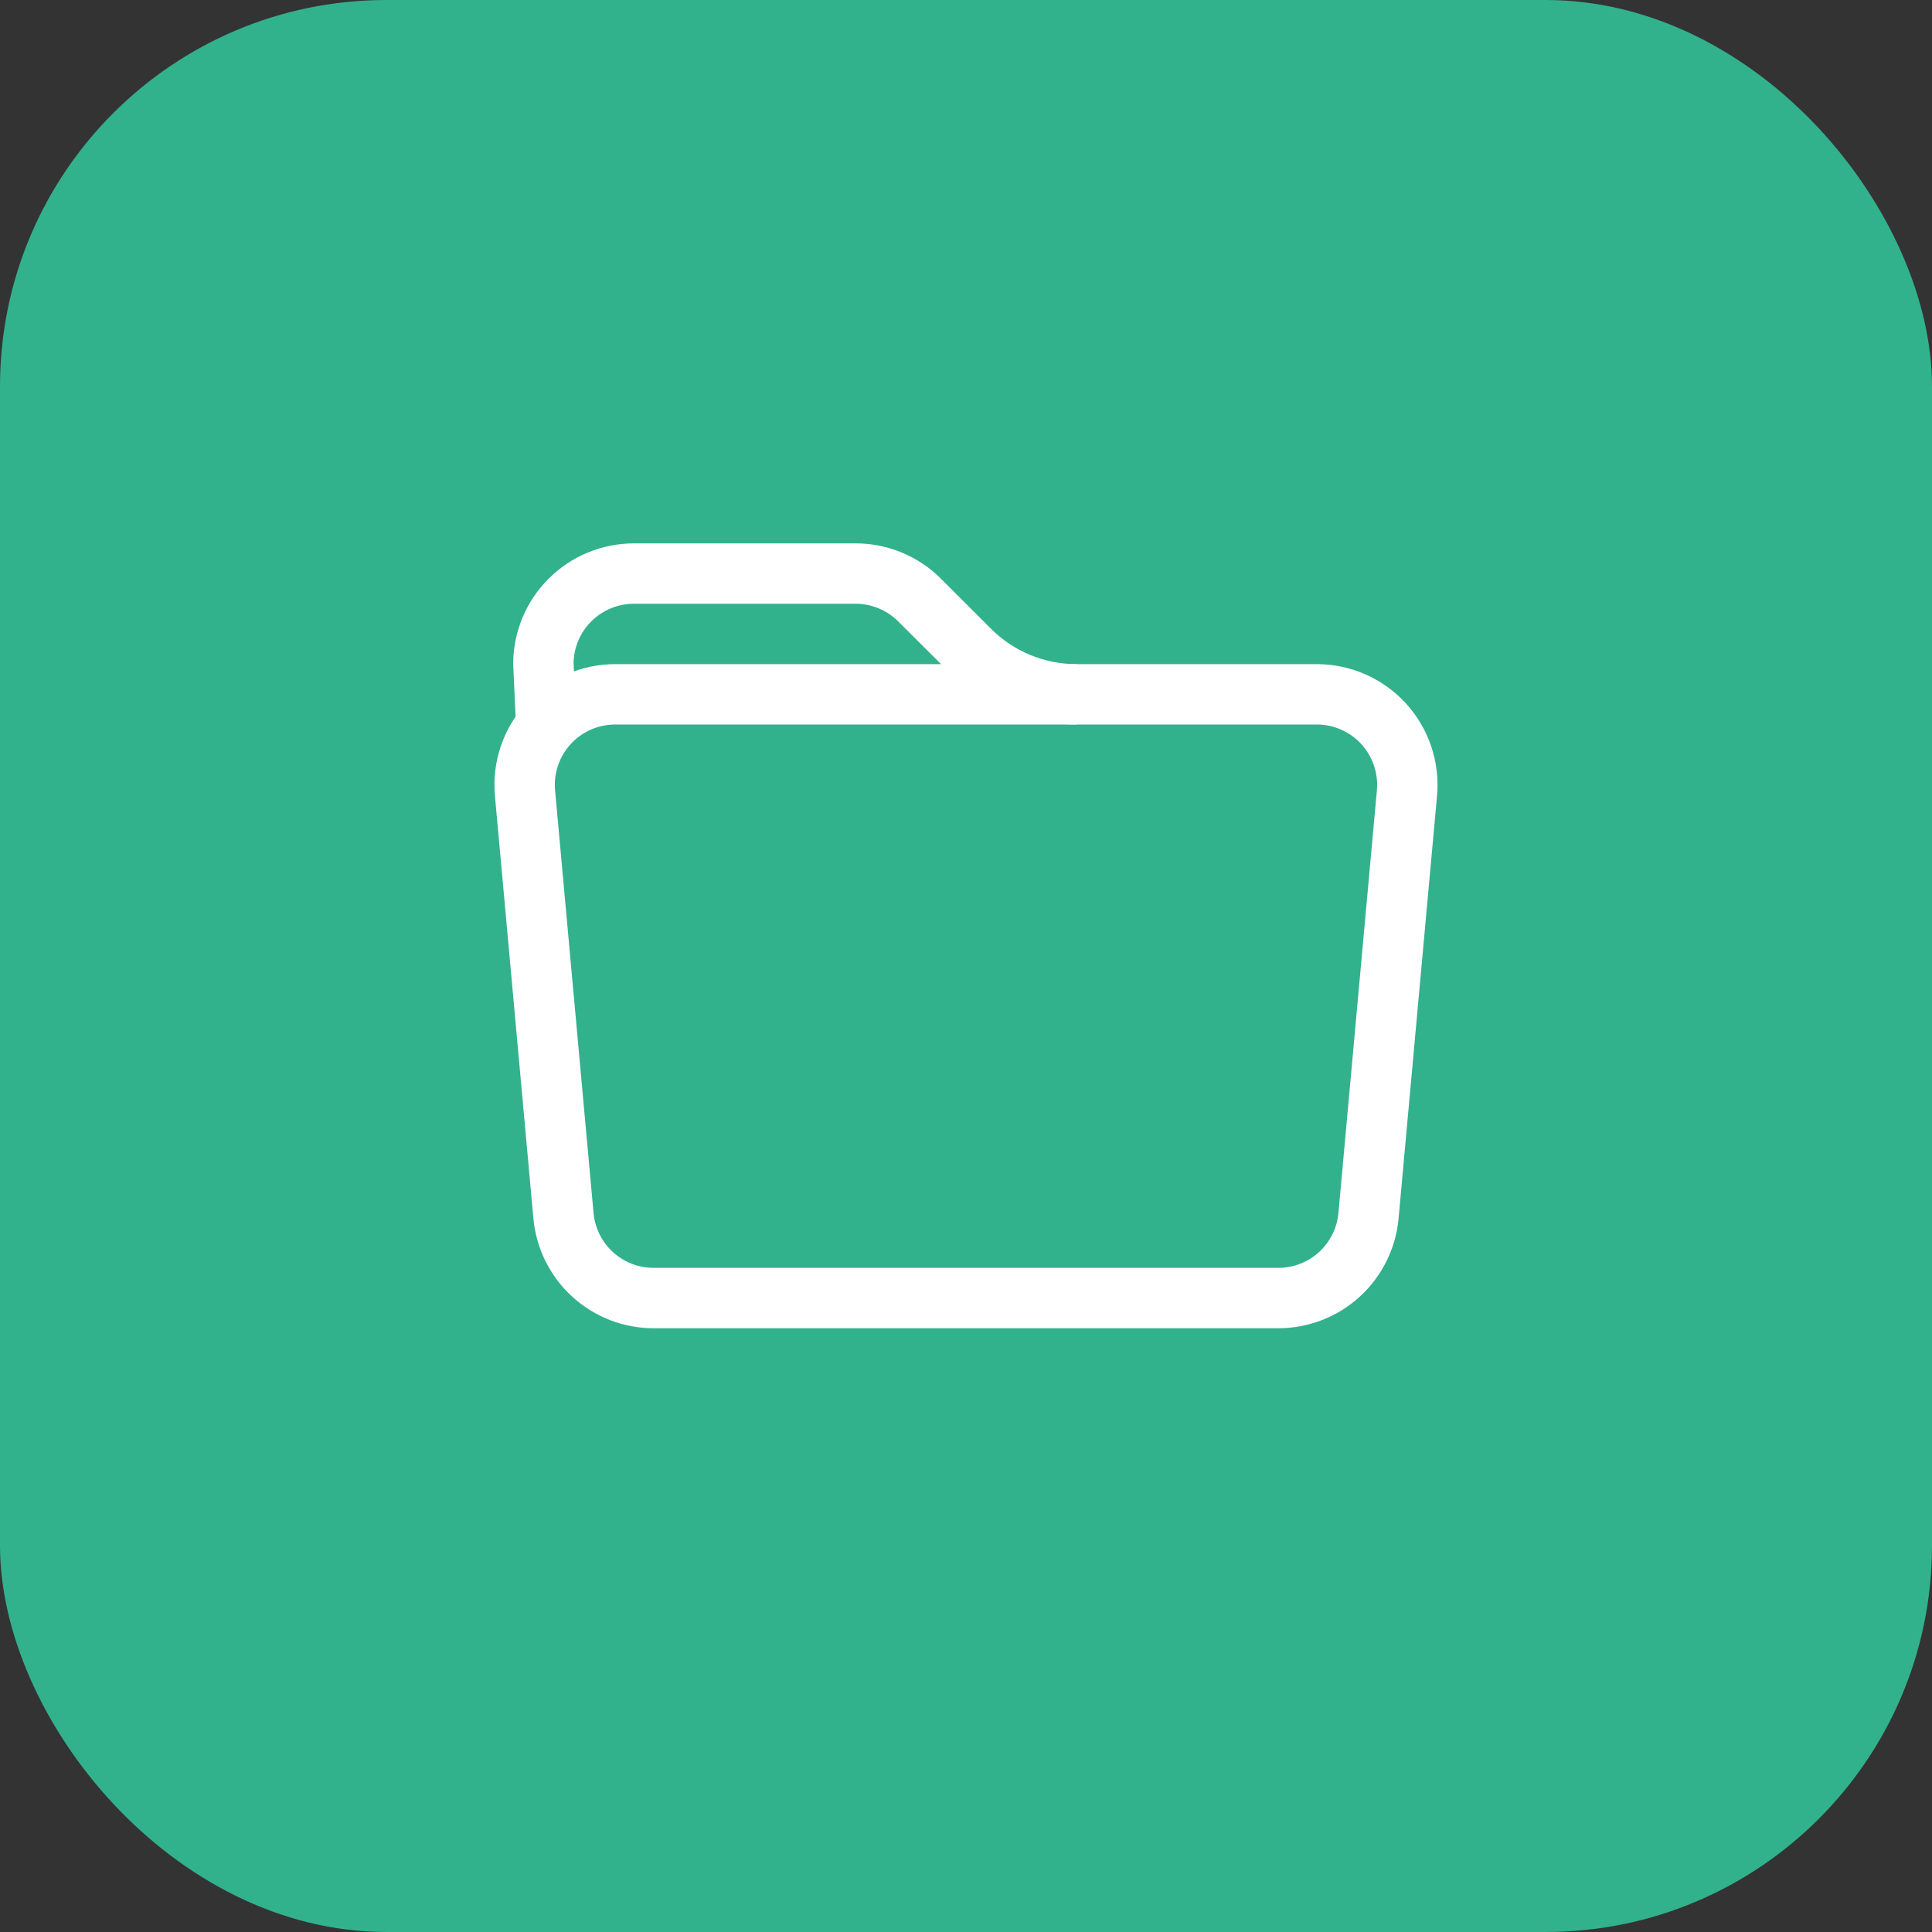
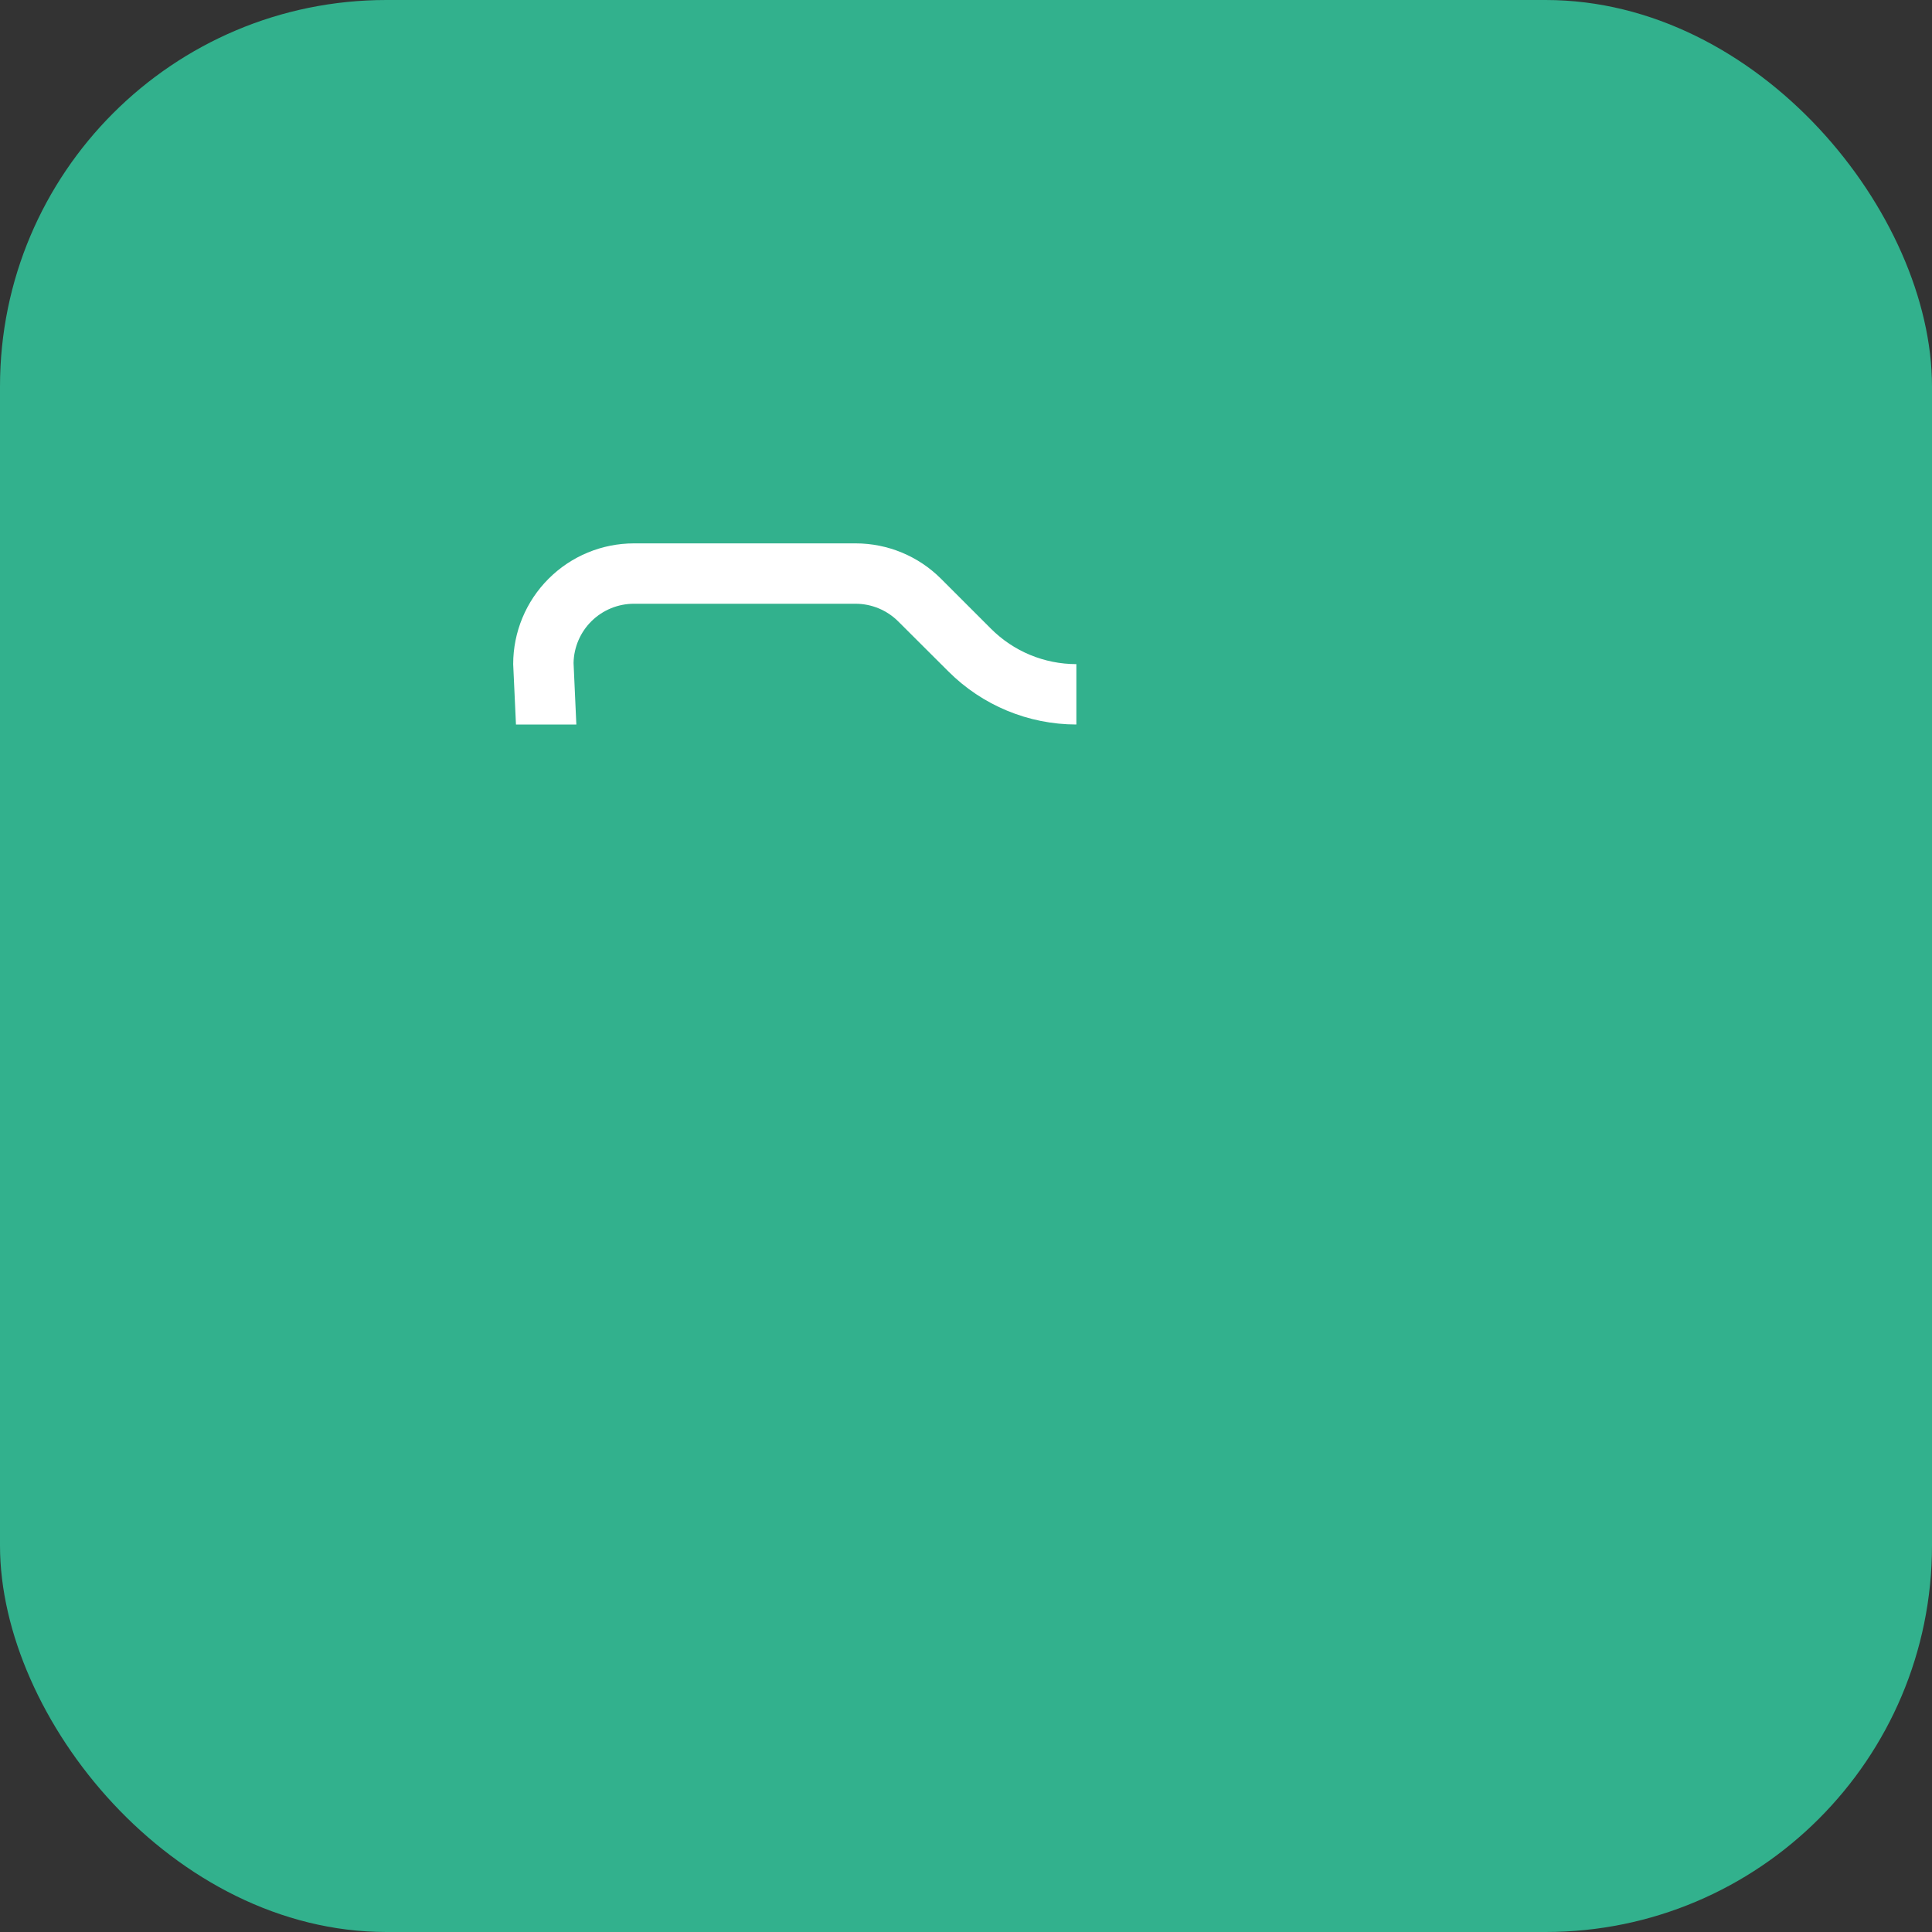
<svg xmlns="http://www.w3.org/2000/svg" width="80" height="80" viewBox="0 0 80 80" fill="none">
  <rect x="0" y="0" width="80" height="80" fill="#333333" stroke="none" />
  <rect width="80" height="80" rx="16" fill="#32B18D" />
  <path d="M44.57 30C42.582 29.999 40.676 29.209 39.27 27.802L37.195 25.733C36.727 25.265 36.094 25.002 35.432 25H26.25C25.595 25 24.966 25.257 24.499 25.715C24.031 26.174 23.762 26.798 23.75 27.453L23.865 30H21.365L21.25 27.5C21.25 26.174 21.777 24.902 22.715 23.965C23.652 23.027 24.924 22.5 26.25 22.5H35.43C36.756 22.5 38.028 23.027 38.965 23.965L41.035 26.035C41.972 26.973 43.244 27.5 44.57 27.5V30Z" fill="white" />
-   <path fill-rule="evenodd" clip-rule="evenodd" d="M54.524 30H25.474C25.127 30 24.783 30.072 24.466 30.212C24.148 30.352 23.863 30.557 23.628 30.814C23.394 31.07 23.216 31.372 23.105 31.701C22.994 32.031 22.953 32.379 22.984 32.725L24.577 50.225C24.633 50.846 24.919 51.424 25.379 51.845C25.84 52.266 26.441 52.499 27.064 52.5H52.934C53.558 52.499 54.159 52.266 54.619 51.845C55.079 51.424 55.365 50.846 55.422 50.225L57.014 32.725C57.045 32.379 57.004 32.031 56.893 31.701C56.782 31.372 56.604 31.07 56.37 30.814C56.136 30.557 55.85 30.352 55.533 30.212C55.215 30.072 54.871 30 54.524 30ZM25.474 27.5C24.779 27.5 24.092 27.645 23.456 27.925C22.821 28.205 22.25 28.615 21.782 29.128C21.313 29.641 20.957 30.246 20.735 30.905C20.513 31.563 20.431 32.261 20.494 32.953L22.087 50.453C22.2 51.695 22.773 52.85 23.694 53.691C24.615 54.533 25.817 54.999 27.064 55H52.934C54.182 54.999 55.384 54.533 56.305 53.691C57.226 52.85 57.799 51.695 57.912 50.453L59.504 32.953C59.567 32.261 59.485 31.563 59.263 30.905C59.042 30.246 58.685 29.641 58.217 29.128C57.748 28.615 57.178 28.205 56.542 27.925C55.906 27.645 55.219 27.5 54.524 27.5H25.474Z" fill="white" />
</svg>